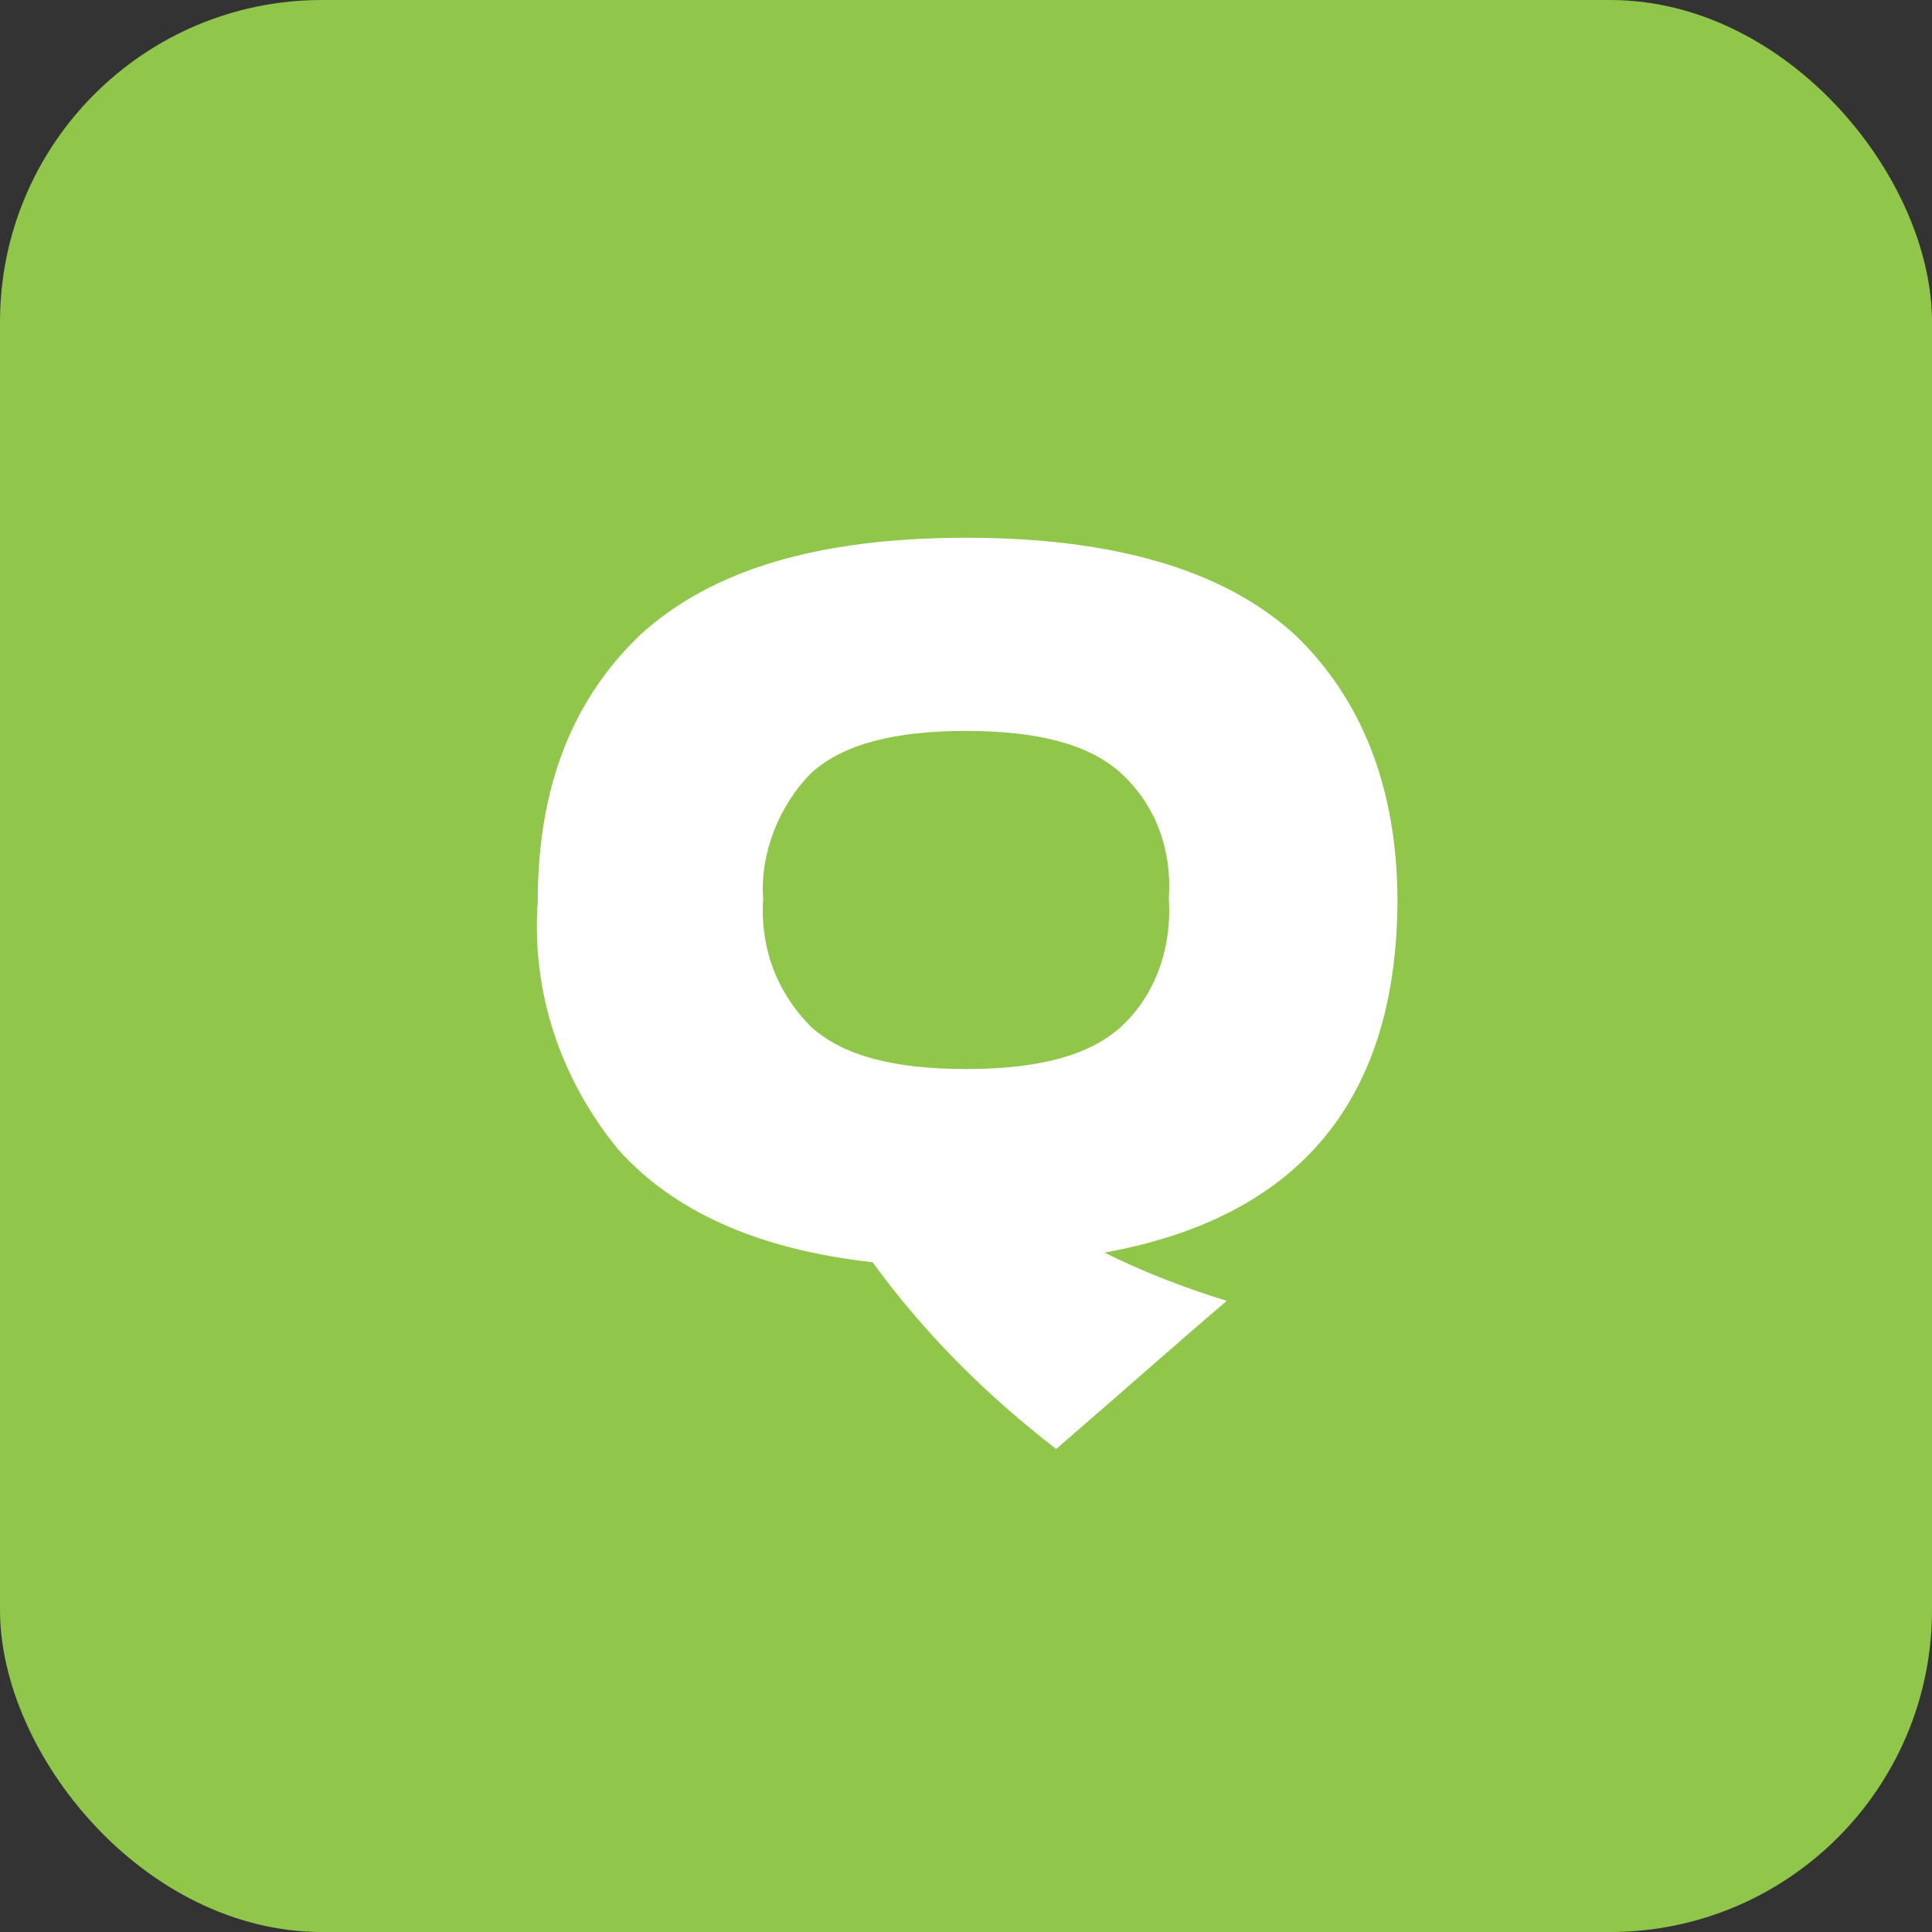
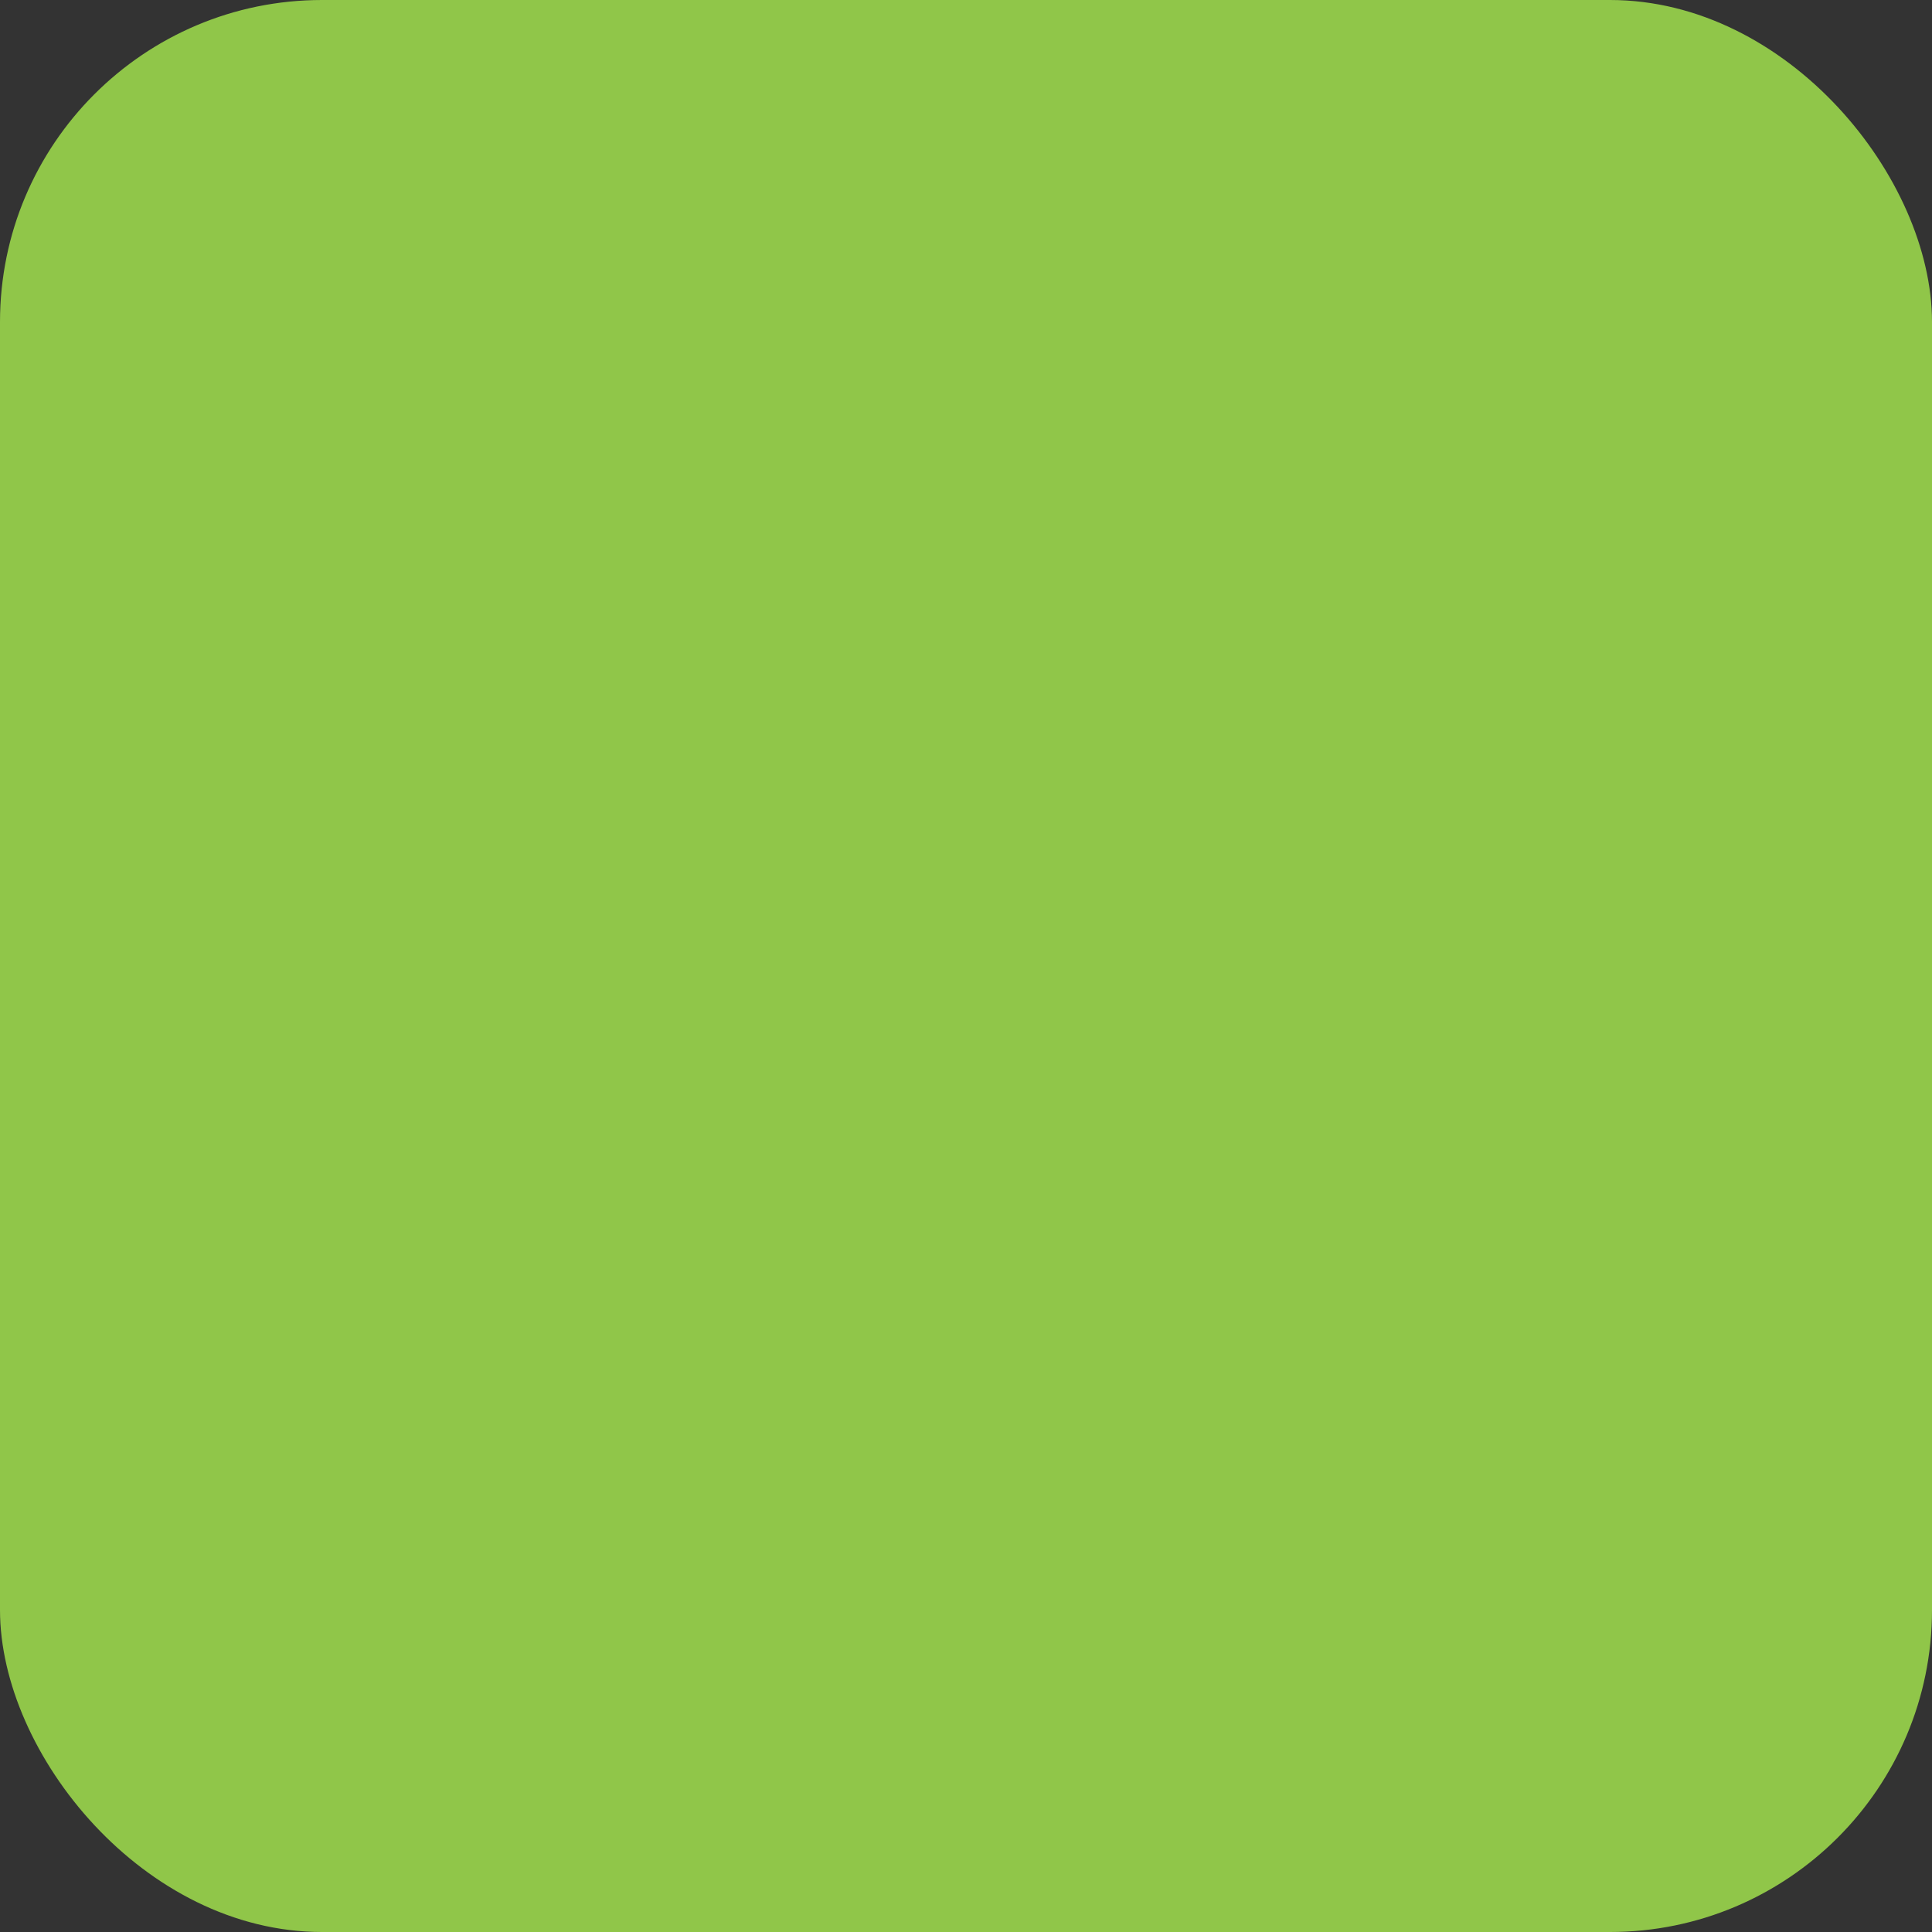
<svg xmlns="http://www.w3.org/2000/svg" id="_レイヤー_1" data-name="レイヤー_1" version="1.1" viewBox="0 0 60 60">
  <rect x="0" y="0" width="60" height="60" fill="#333333" stroke="none" />
  <defs>
    <style>
      .st0 {
        fill: #fff;
      }

      .st1 {
        fill: #90c649;
      }
    </style>
  </defs>
  <rect class="st1" width="60" height="60" rx="10" ry="10" />
-   <path class="st0" d="M43.4,27.9c0,6.2-3,9.9-9.1,11,1.2.6,2.5,1.1,3.8,1.5-1.3,1.1-3.1,2.7-5.3,4.6-2.2-1.7-4.1-3.6-5.7-5.8-3.6-.4-6.2-1.6-7.9-3.5-1.8-2.2-2.7-4.9-2.5-7.7,0-3.6,1.1-6.3,3.2-8.3,2.2-2,5.5-3,10.1-3,4.6,0,8,1,10.2,3,2.1,2,3.2,4.8,3.2,8.3ZM30,33.2c2.2,0,3.8-.4,4.8-1.3,1.1-1,1.6-2.5,1.5-4,.1-1.5-.4-2.9-1.5-3.9-1-.9-2.6-1.3-4.8-1.3s-3.8.4-4.8,1.3c-1,1-1.6,2.5-1.5,3.9-.1,1.5.4,2.9,1.5,4,1,.9,2.6,1.3,4.8,1.3Z" />
</svg>